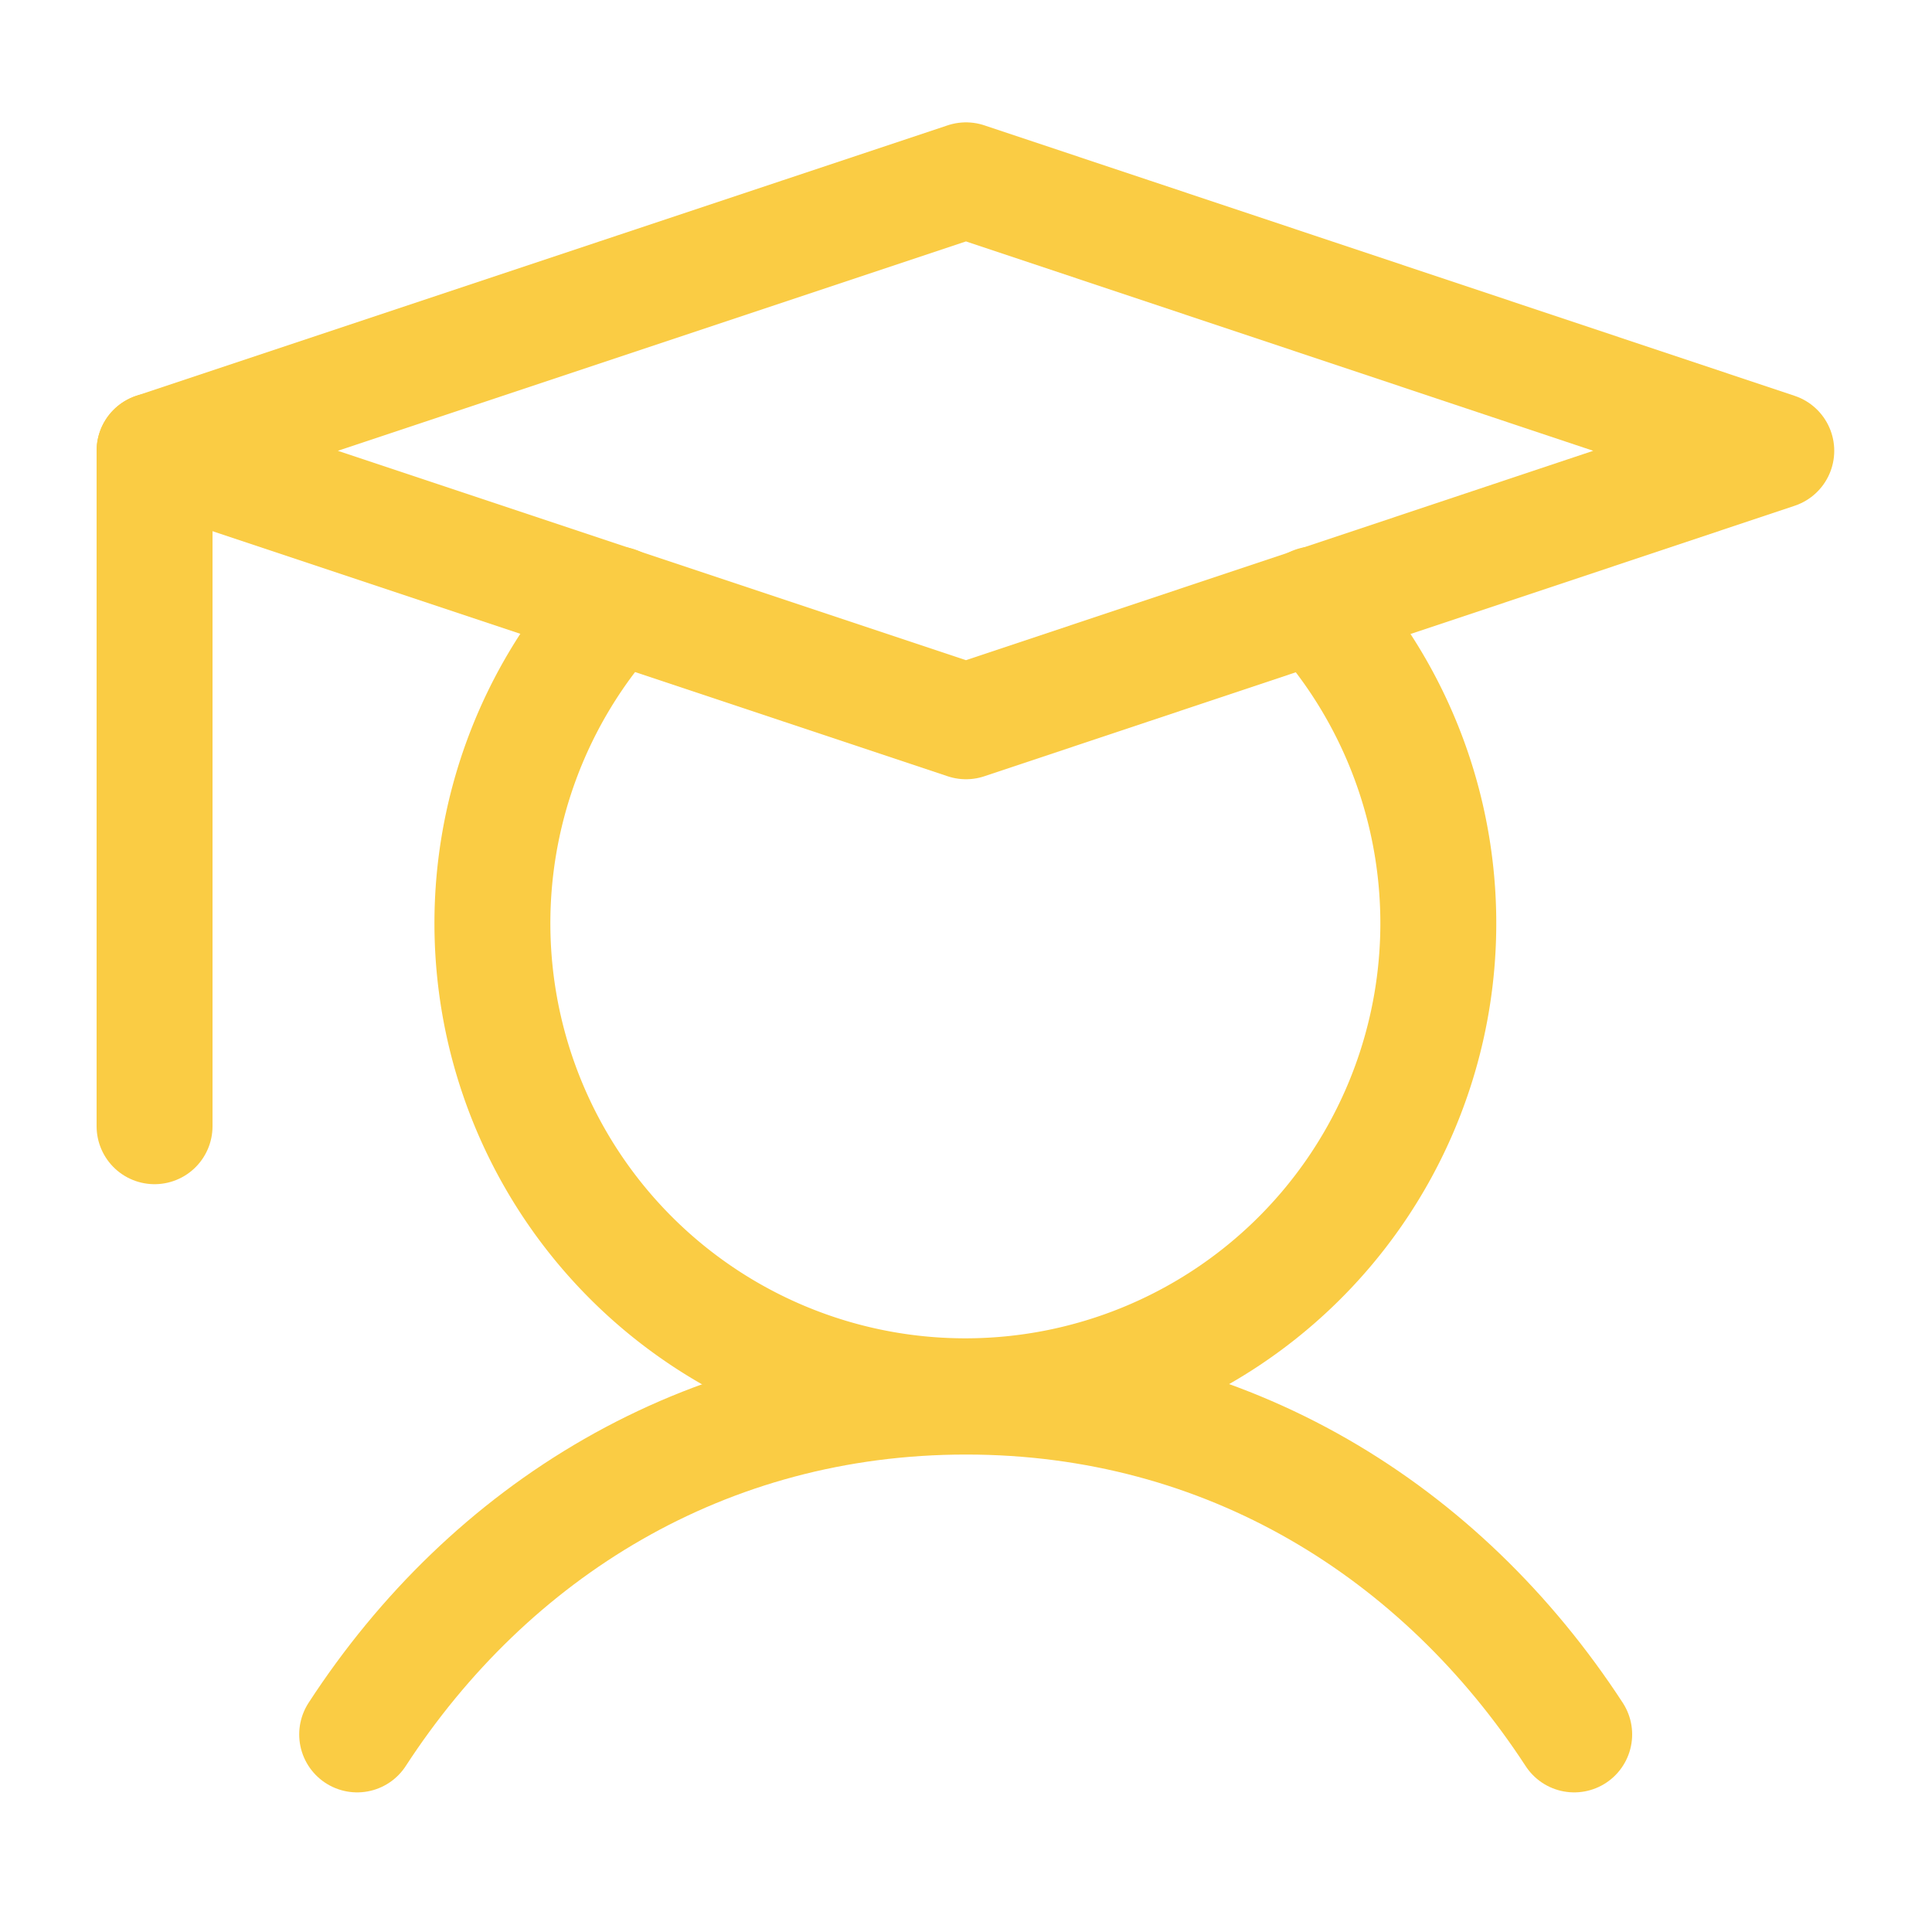
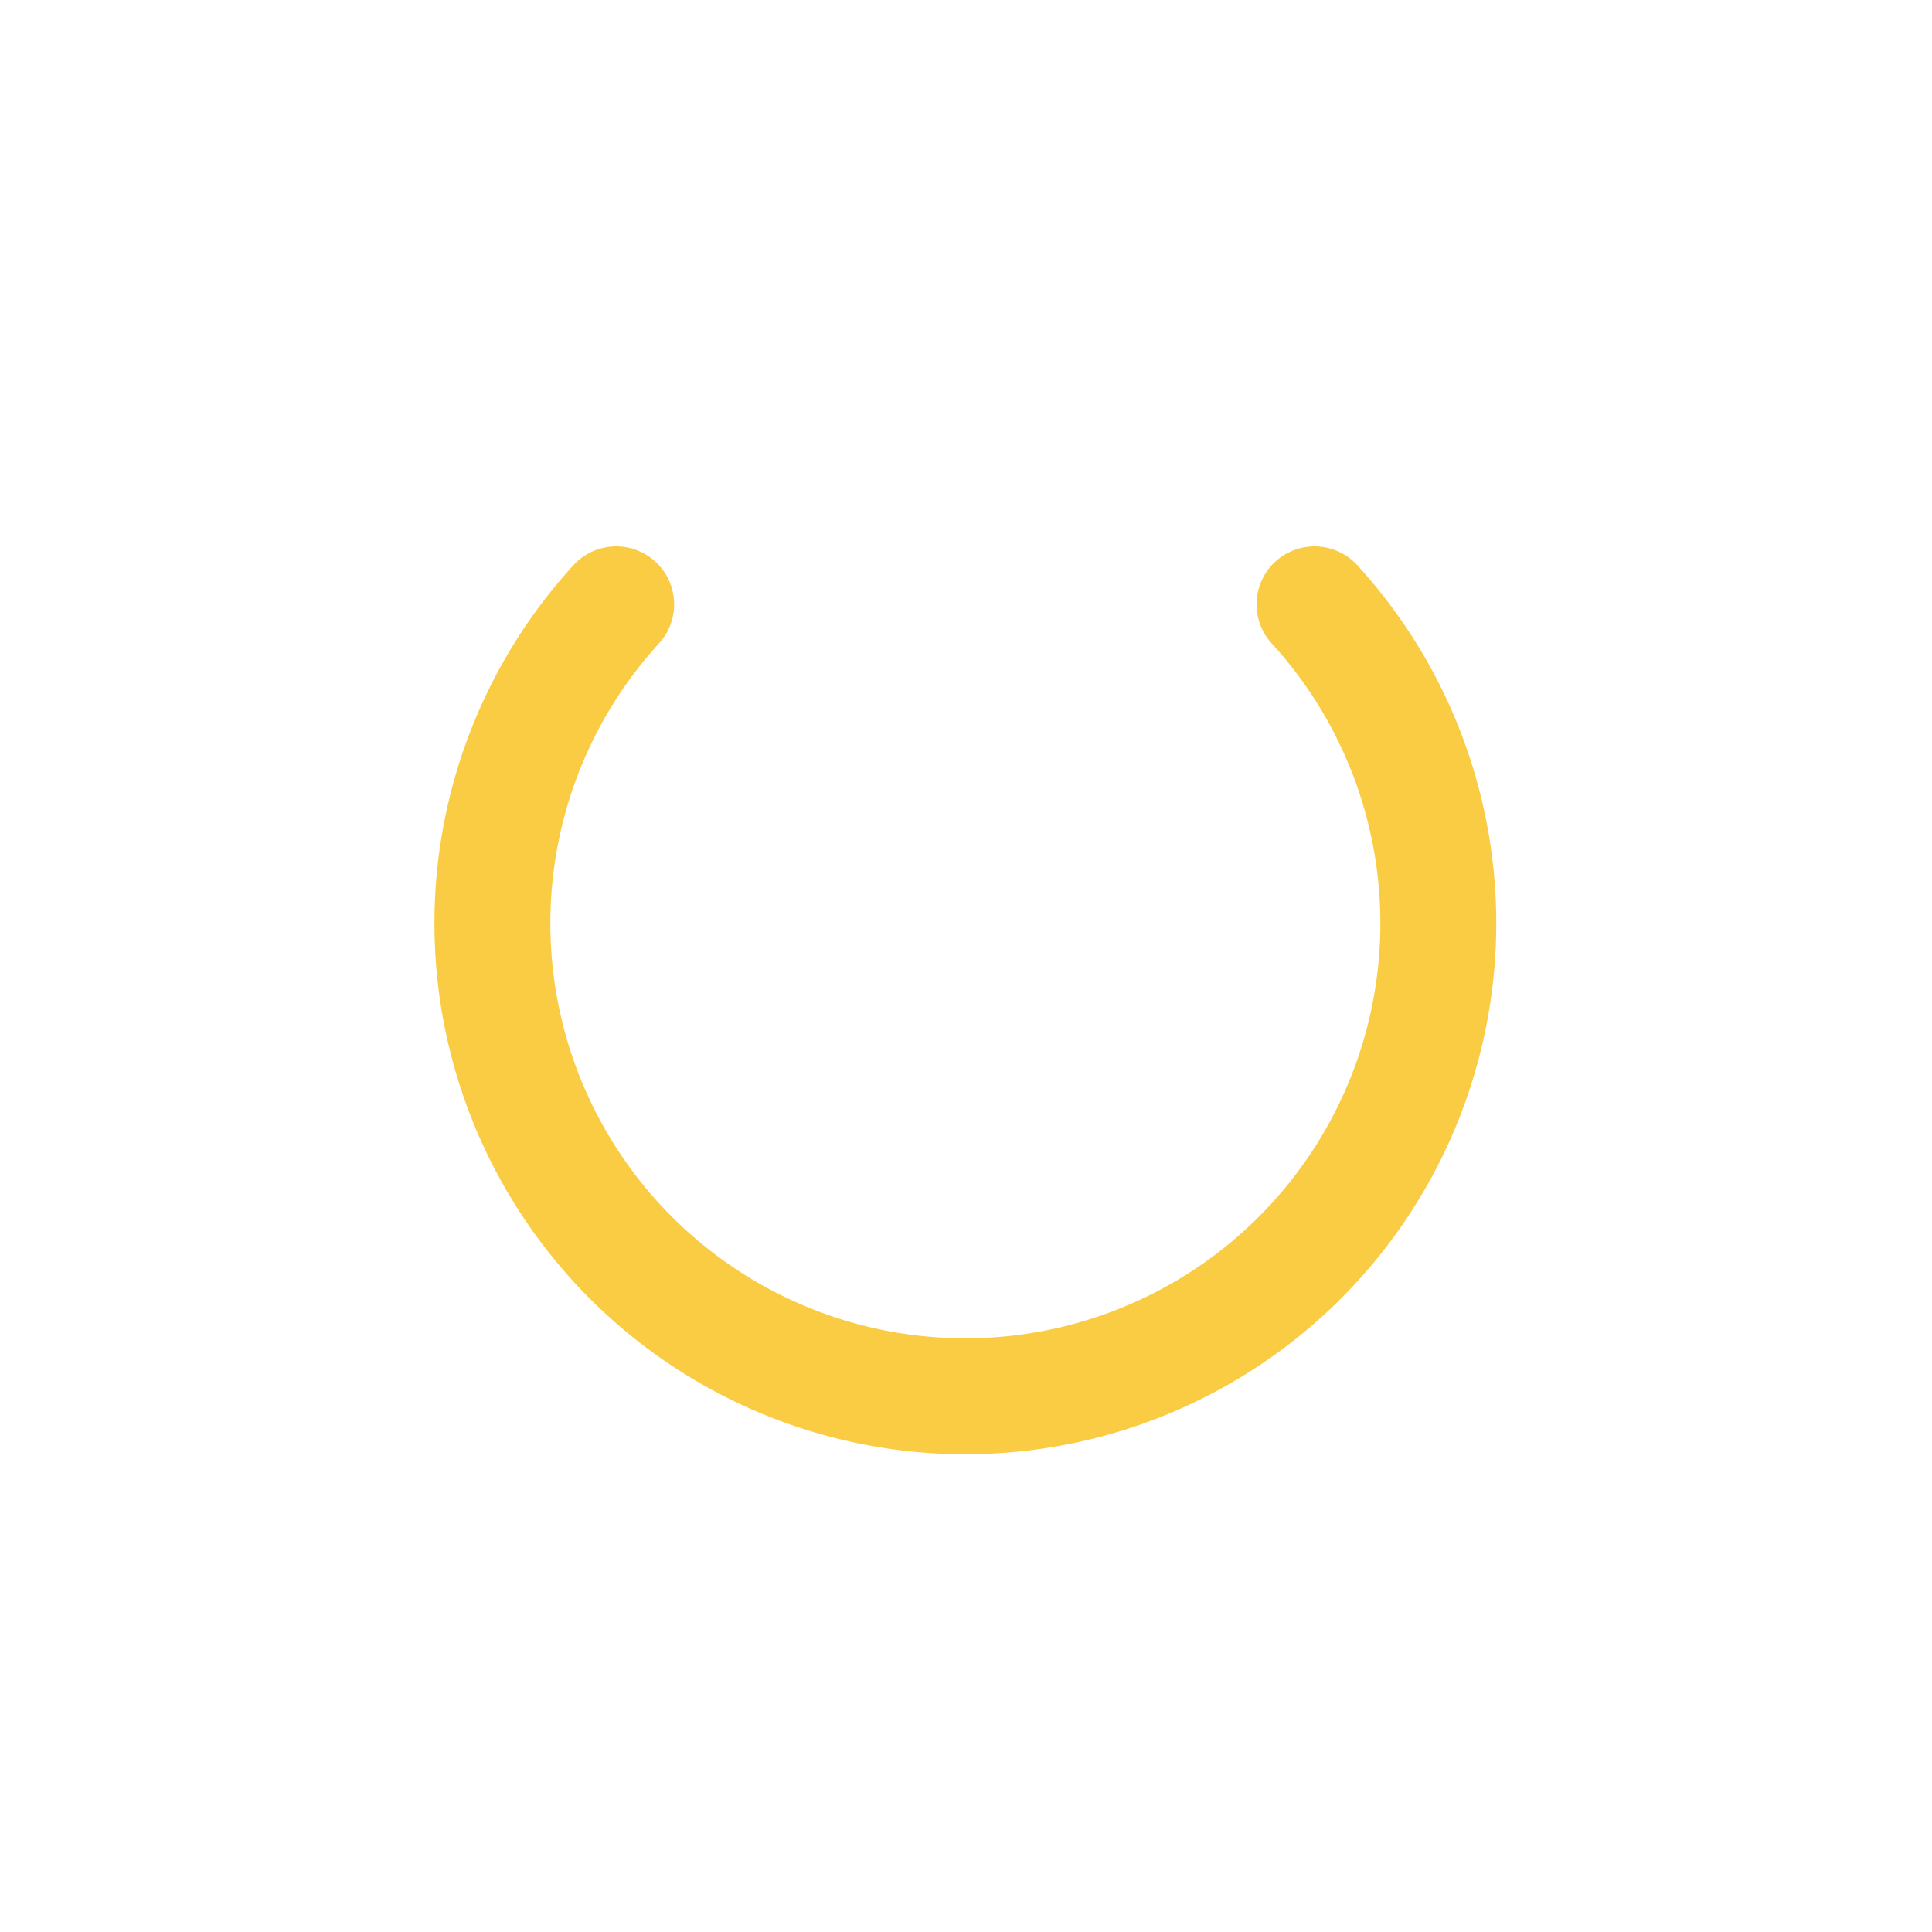
<svg xmlns="http://www.w3.org/2000/svg" id="Слой_1" data-name="Слой 1" viewBox="0 0 150 150">
  <defs>
    <style>.cls-1{fill:none;stroke:#facc44;stroke-linecap:round;stroke-linejoin:round;stroke-width:9px;}</style>
  </defs>
  <title>Монтажная область 1</title>
-   <path class="cls-1" d="M12,35V87.44" />
-   <path class="cls-1" d="M27.73,134.66C38,118.87,54.69,108.43,75,108.43s36.92,10.44,47.22,26.23" />
-   <path class="cls-1" d="M137.91,35,75,56,12,35,75,14Z" />
  <path class="cls-1" d="M102.06,46.92a36.72,36.72,0,1,1-54.22,0" />
</svg>